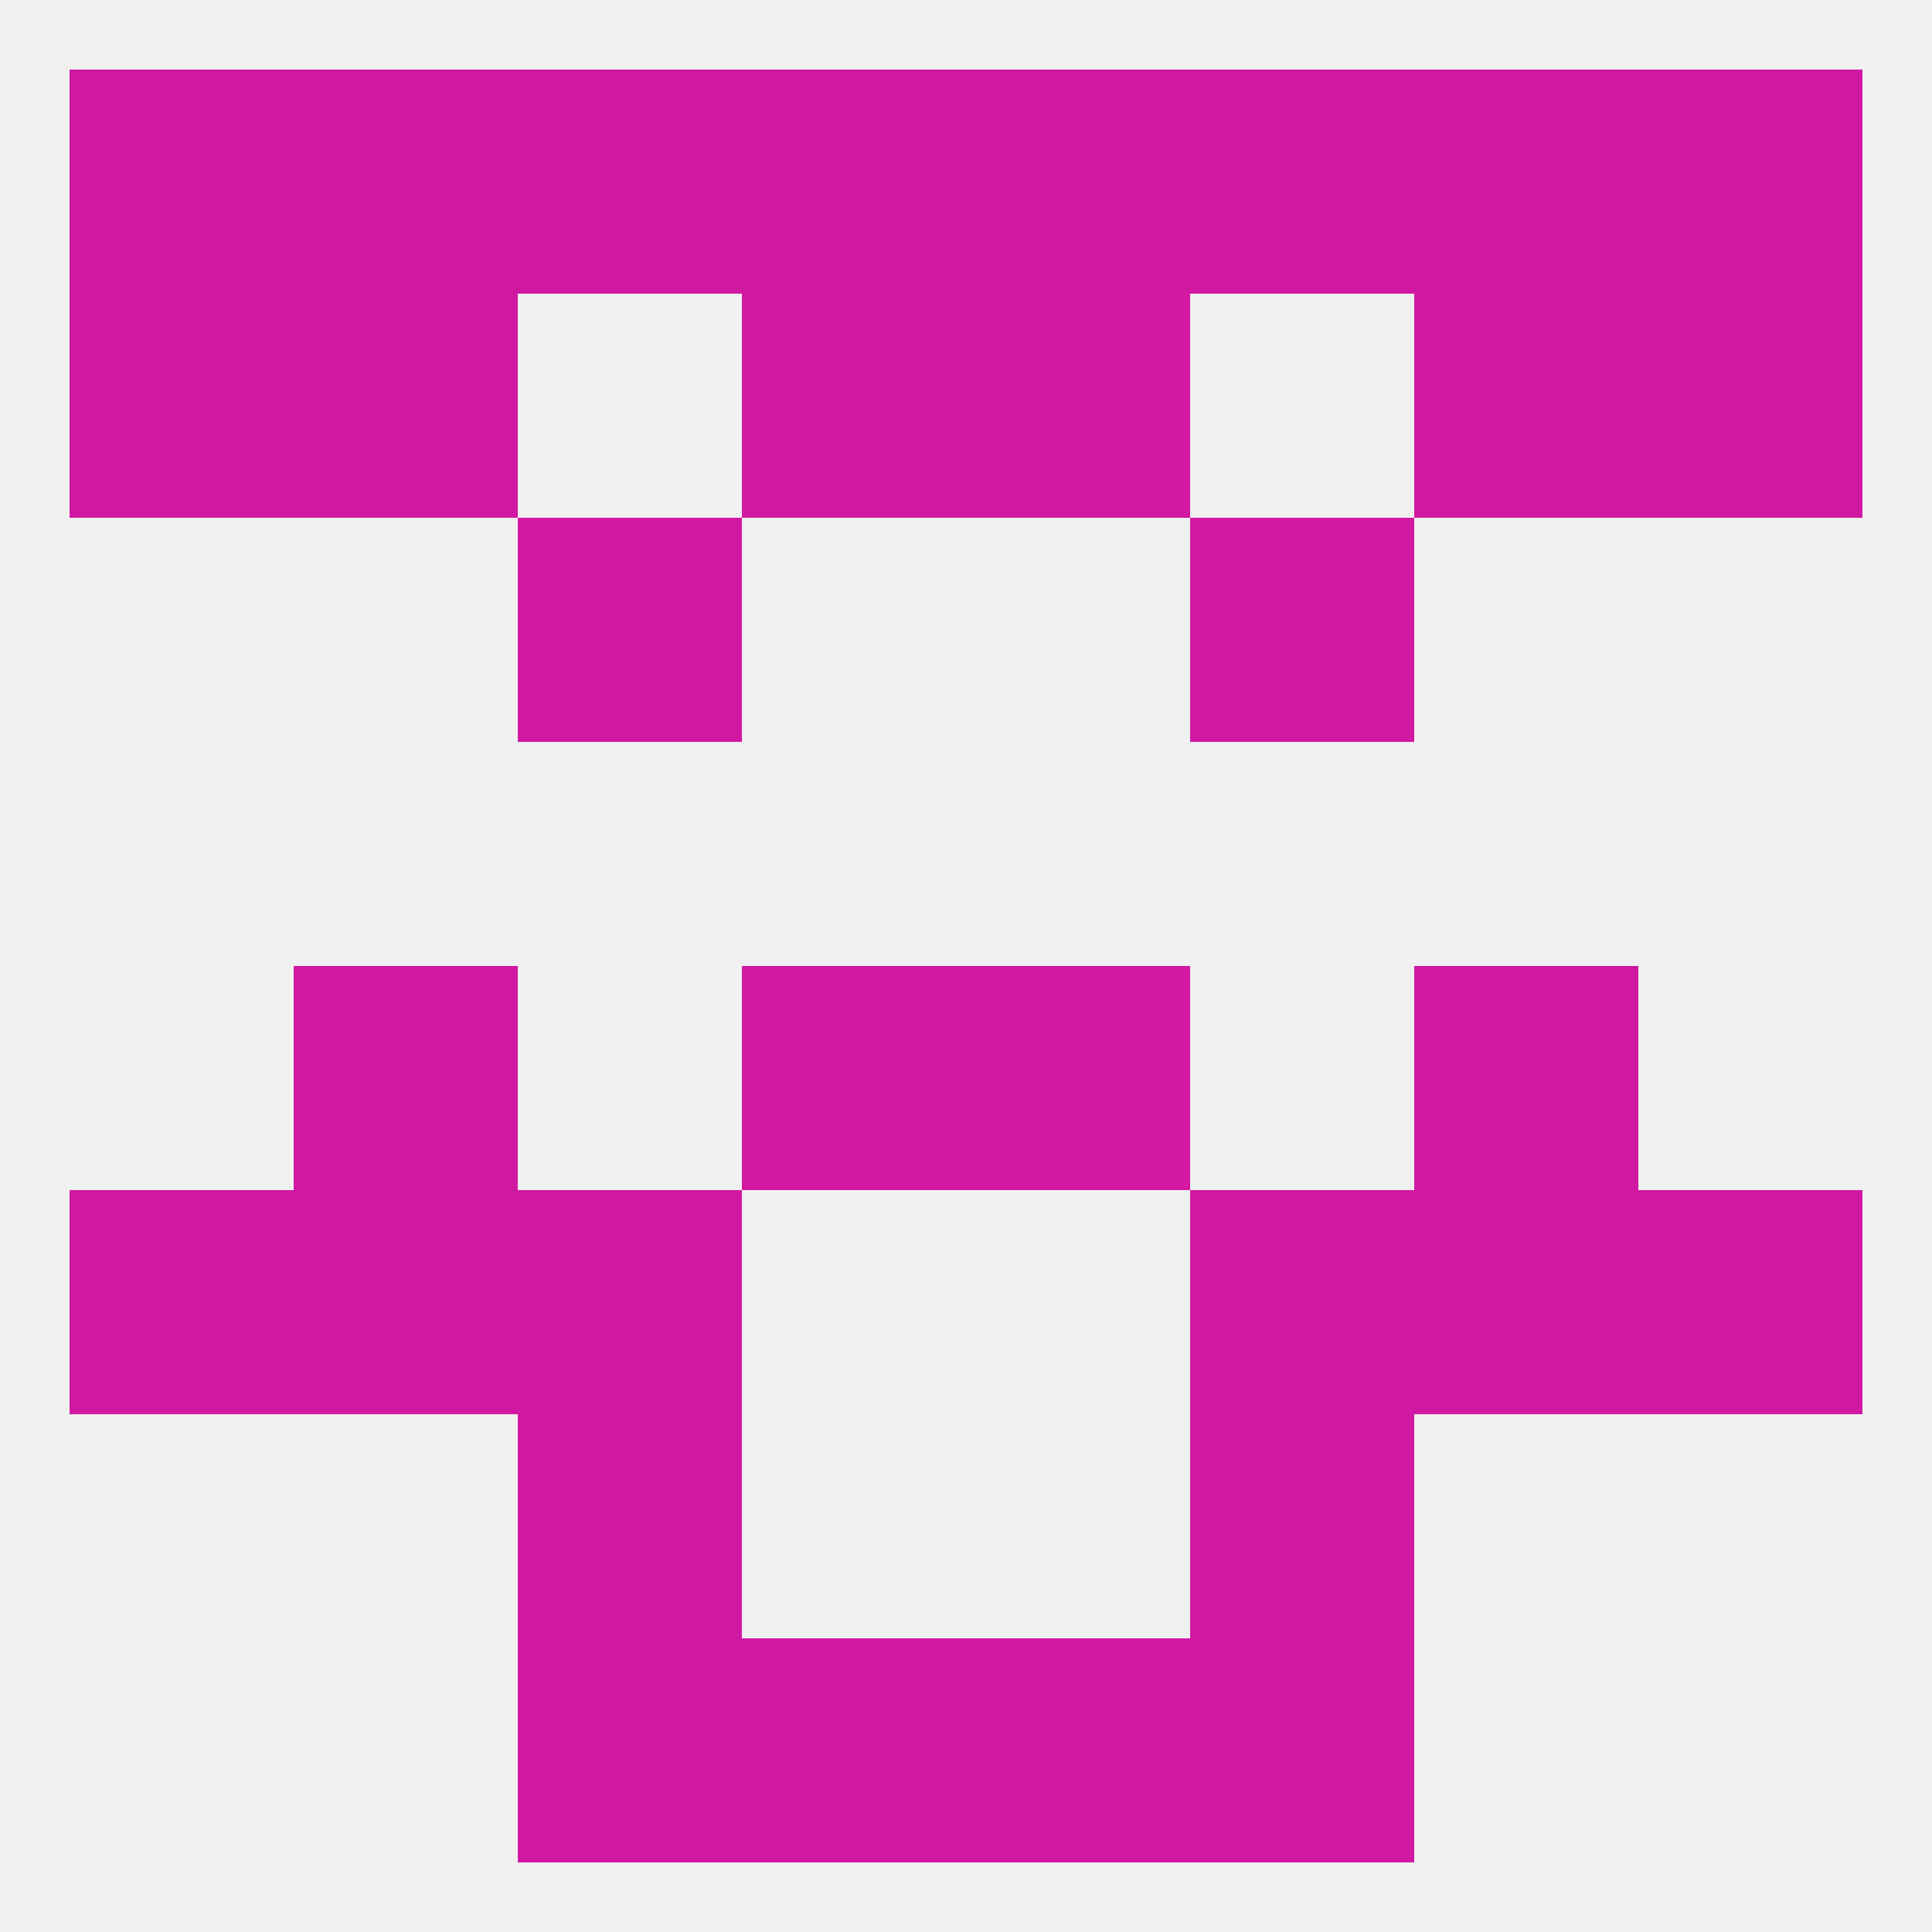
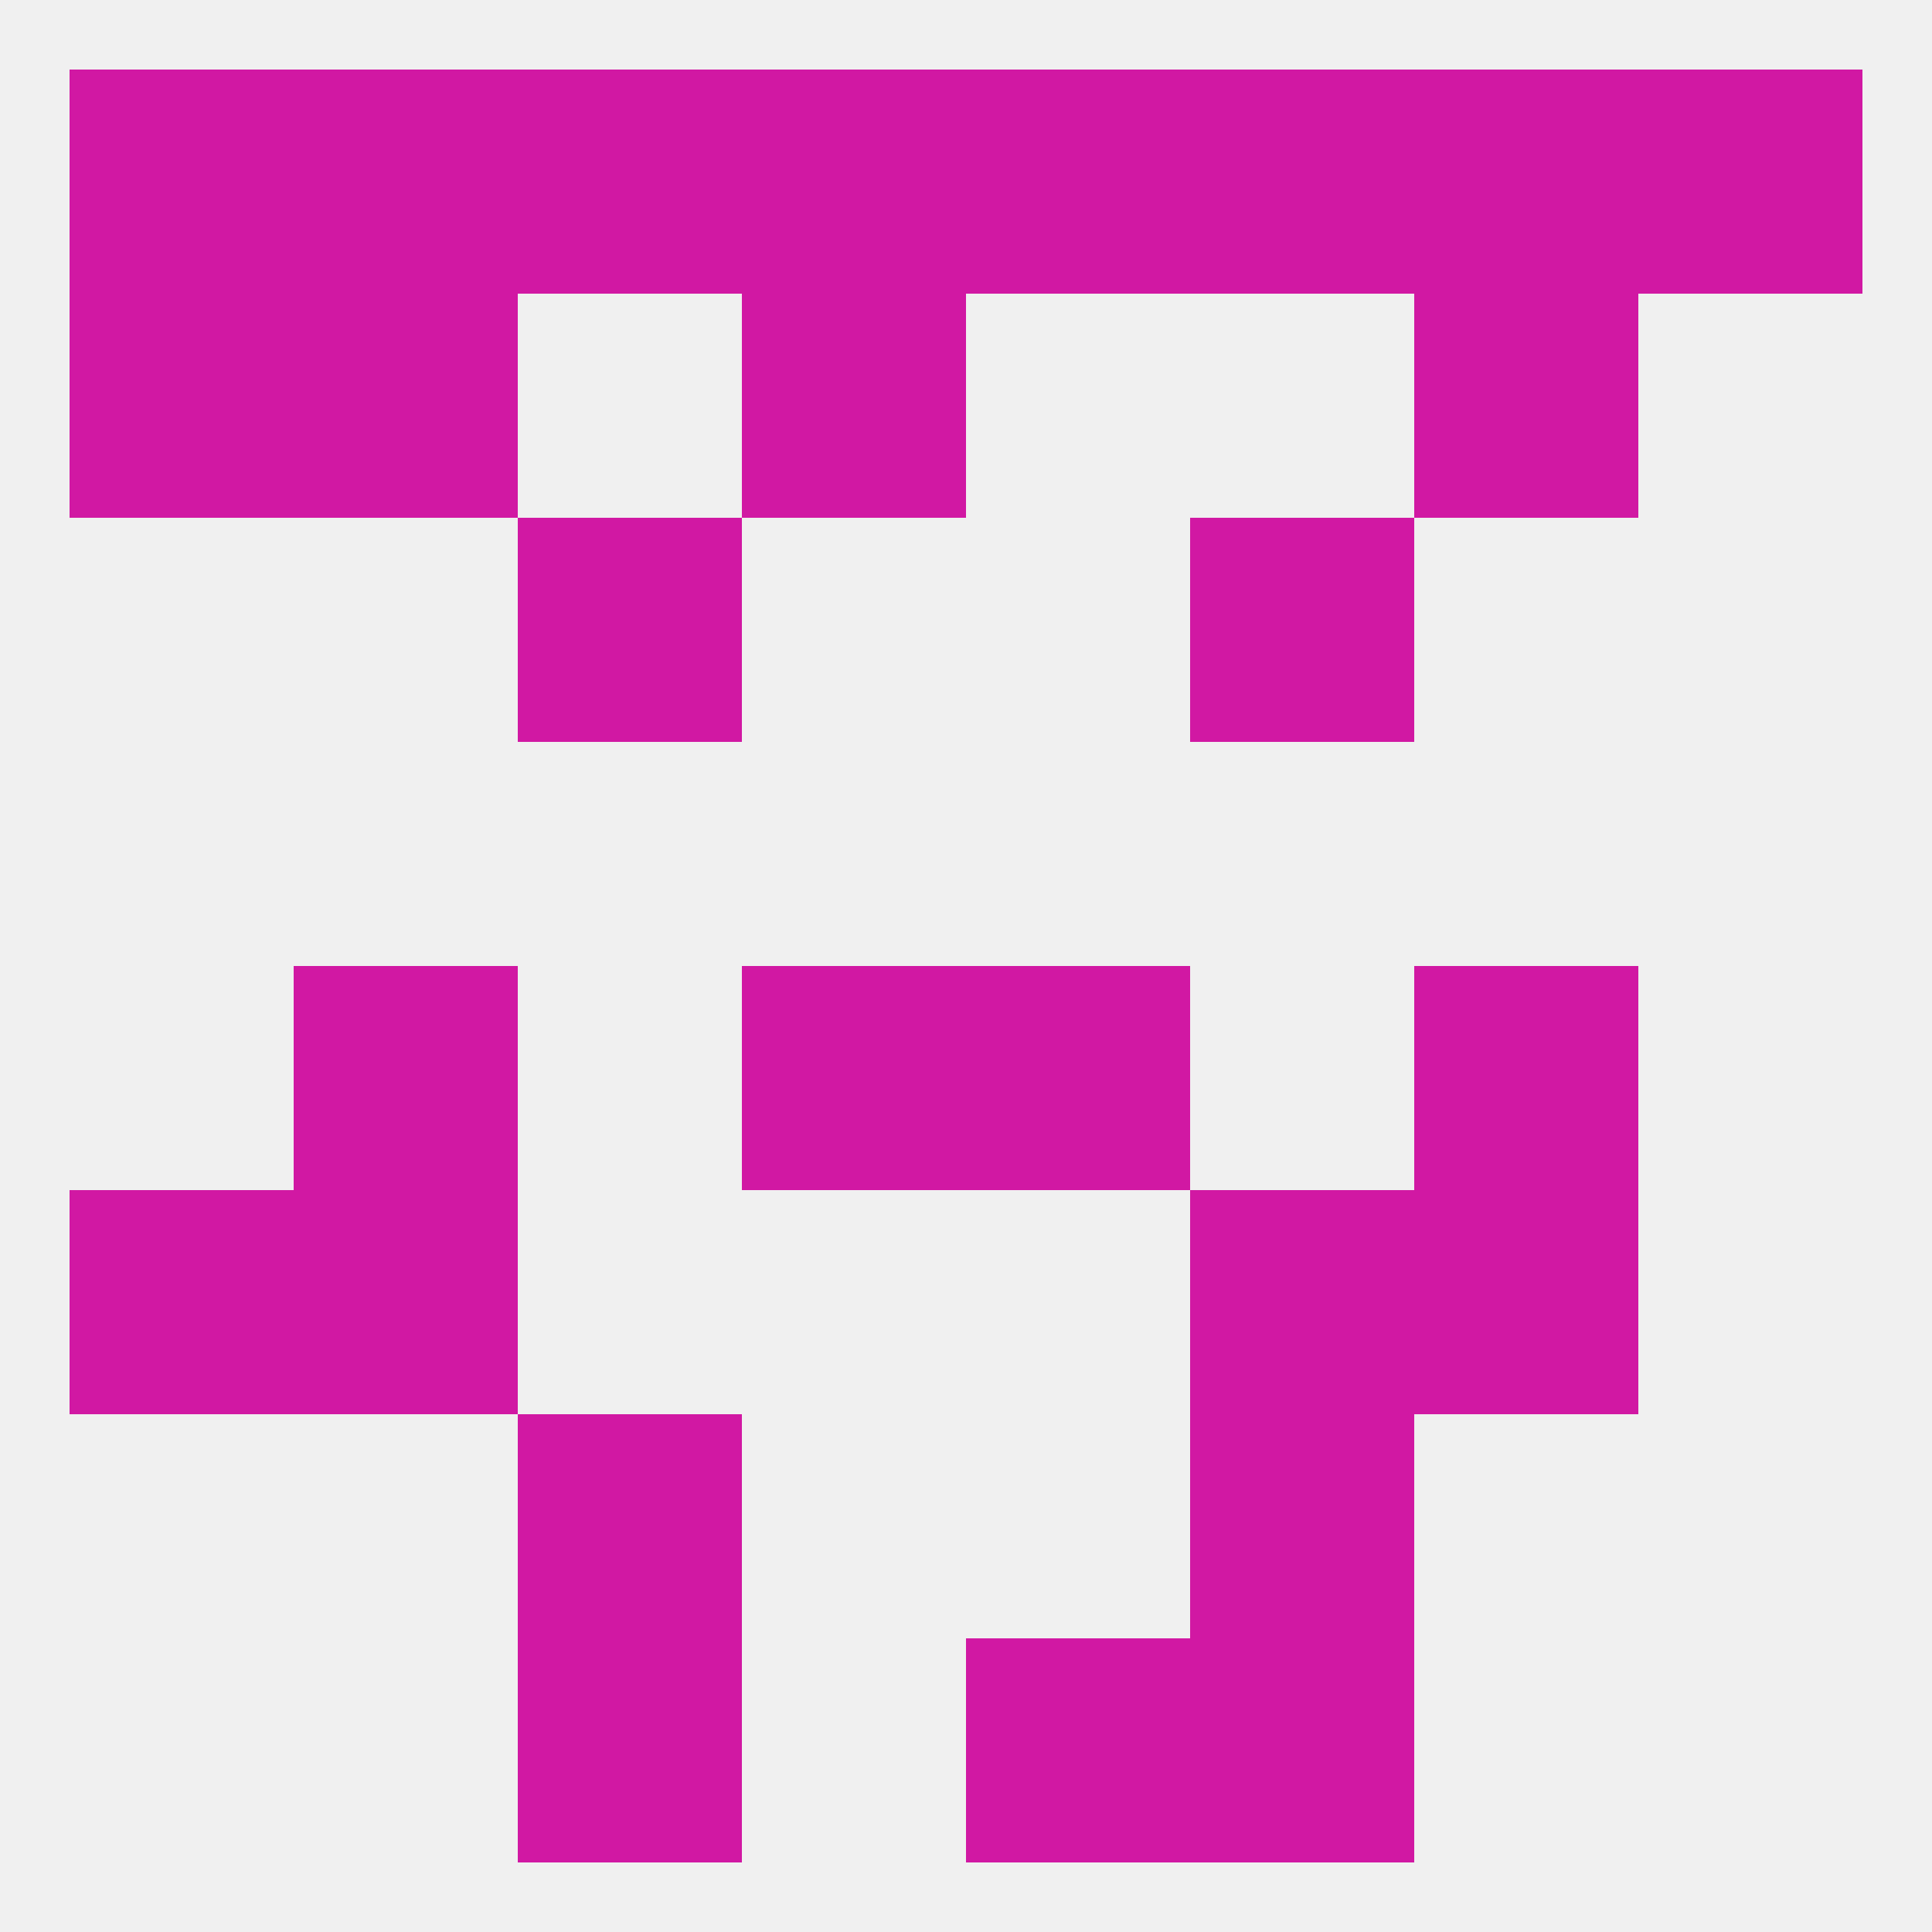
<svg xmlns="http://www.w3.org/2000/svg" version="1.1" baseprofile="full" width="250" height="250" viewBox="0 0 250 250">
  <rect width="100%" height="100%" fill="rgba(240,240,240,255)" />
  <rect x="9" y="38" width="29" height="29" fill="rgba(209,24,163,255)" />
-   <rect x="212" y="38" width="29" height="29" fill="rgba(209,24,163,255)" />
  <rect x="38" y="38" width="29" height="29" fill="rgba(209,24,163,255)" />
  <rect x="183" y="38" width="29" height="29" fill="rgba(209,24,163,255)" />
  <rect x="96" y="38" width="29" height="29" fill="rgba(209,24,163,255)" />
-   <rect x="125" y="38" width="29" height="29" fill="rgba(209,24,163,255)" />
  <rect x="154" y="67" width="29" height="29" fill="rgba(209,24,163,255)" />
  <rect x="67" y="67" width="29" height="29" fill="rgba(209,24,163,255)" />
  <rect x="96" y="125" width="29" height="29" fill="rgba(209,24,163,255)" />
  <rect x="125" y="125" width="29" height="29" fill="rgba(209,24,163,255)" />
  <rect x="38" y="125" width="29" height="29" fill="rgba(209,24,163,255)" />
  <rect x="183" y="125" width="29" height="29" fill="rgba(209,24,163,255)" />
-   <rect x="212" y="154" width="29" height="29" fill="rgba(209,24,163,255)" />
  <rect x="38" y="154" width="29" height="29" fill="rgba(209,24,163,255)" />
  <rect x="183" y="154" width="29" height="29" fill="rgba(209,24,163,255)" />
-   <rect x="67" y="154" width="29" height="29" fill="rgba(209,24,163,255)" />
  <rect x="154" y="154" width="29" height="29" fill="rgba(209,24,163,255)" />
  <rect x="9" y="154" width="29" height="29" fill="rgba(209,24,163,255)" />
  <rect x="67" y="183" width="29" height="29" fill="rgba(209,24,163,255)" />
  <rect x="154" y="183" width="29" height="29" fill="rgba(209,24,163,255)" />
  <rect x="125" y="212" width="29" height="29" fill="rgba(209,24,163,255)" />
  <rect x="67" y="212" width="29" height="29" fill="rgba(209,24,163,255)" />
  <rect x="154" y="212" width="29" height="29" fill="rgba(209,24,163,255)" />
-   <rect x="96" y="212" width="29" height="29" fill="rgba(209,24,163,255)" />
  <rect x="38" y="9" width="29" height="29" fill="rgba(209,24,163,255)" />
  <rect x="9" y="9" width="29" height="29" fill="rgba(209,24,163,255)" />
  <rect x="67" y="9" width="29" height="29" fill="rgba(209,24,163,255)" />
  <rect x="125" y="9" width="29" height="29" fill="rgba(209,24,163,255)" />
  <rect x="183" y="9" width="29" height="29" fill="rgba(209,24,163,255)" />
  <rect x="212" y="9" width="29" height="29" fill="rgba(209,24,163,255)" />
  <rect x="154" y="9" width="29" height="29" fill="rgba(209,24,163,255)" />
  <rect x="96" y="9" width="29" height="29" fill="rgba(209,24,163,255)" />
</svg>